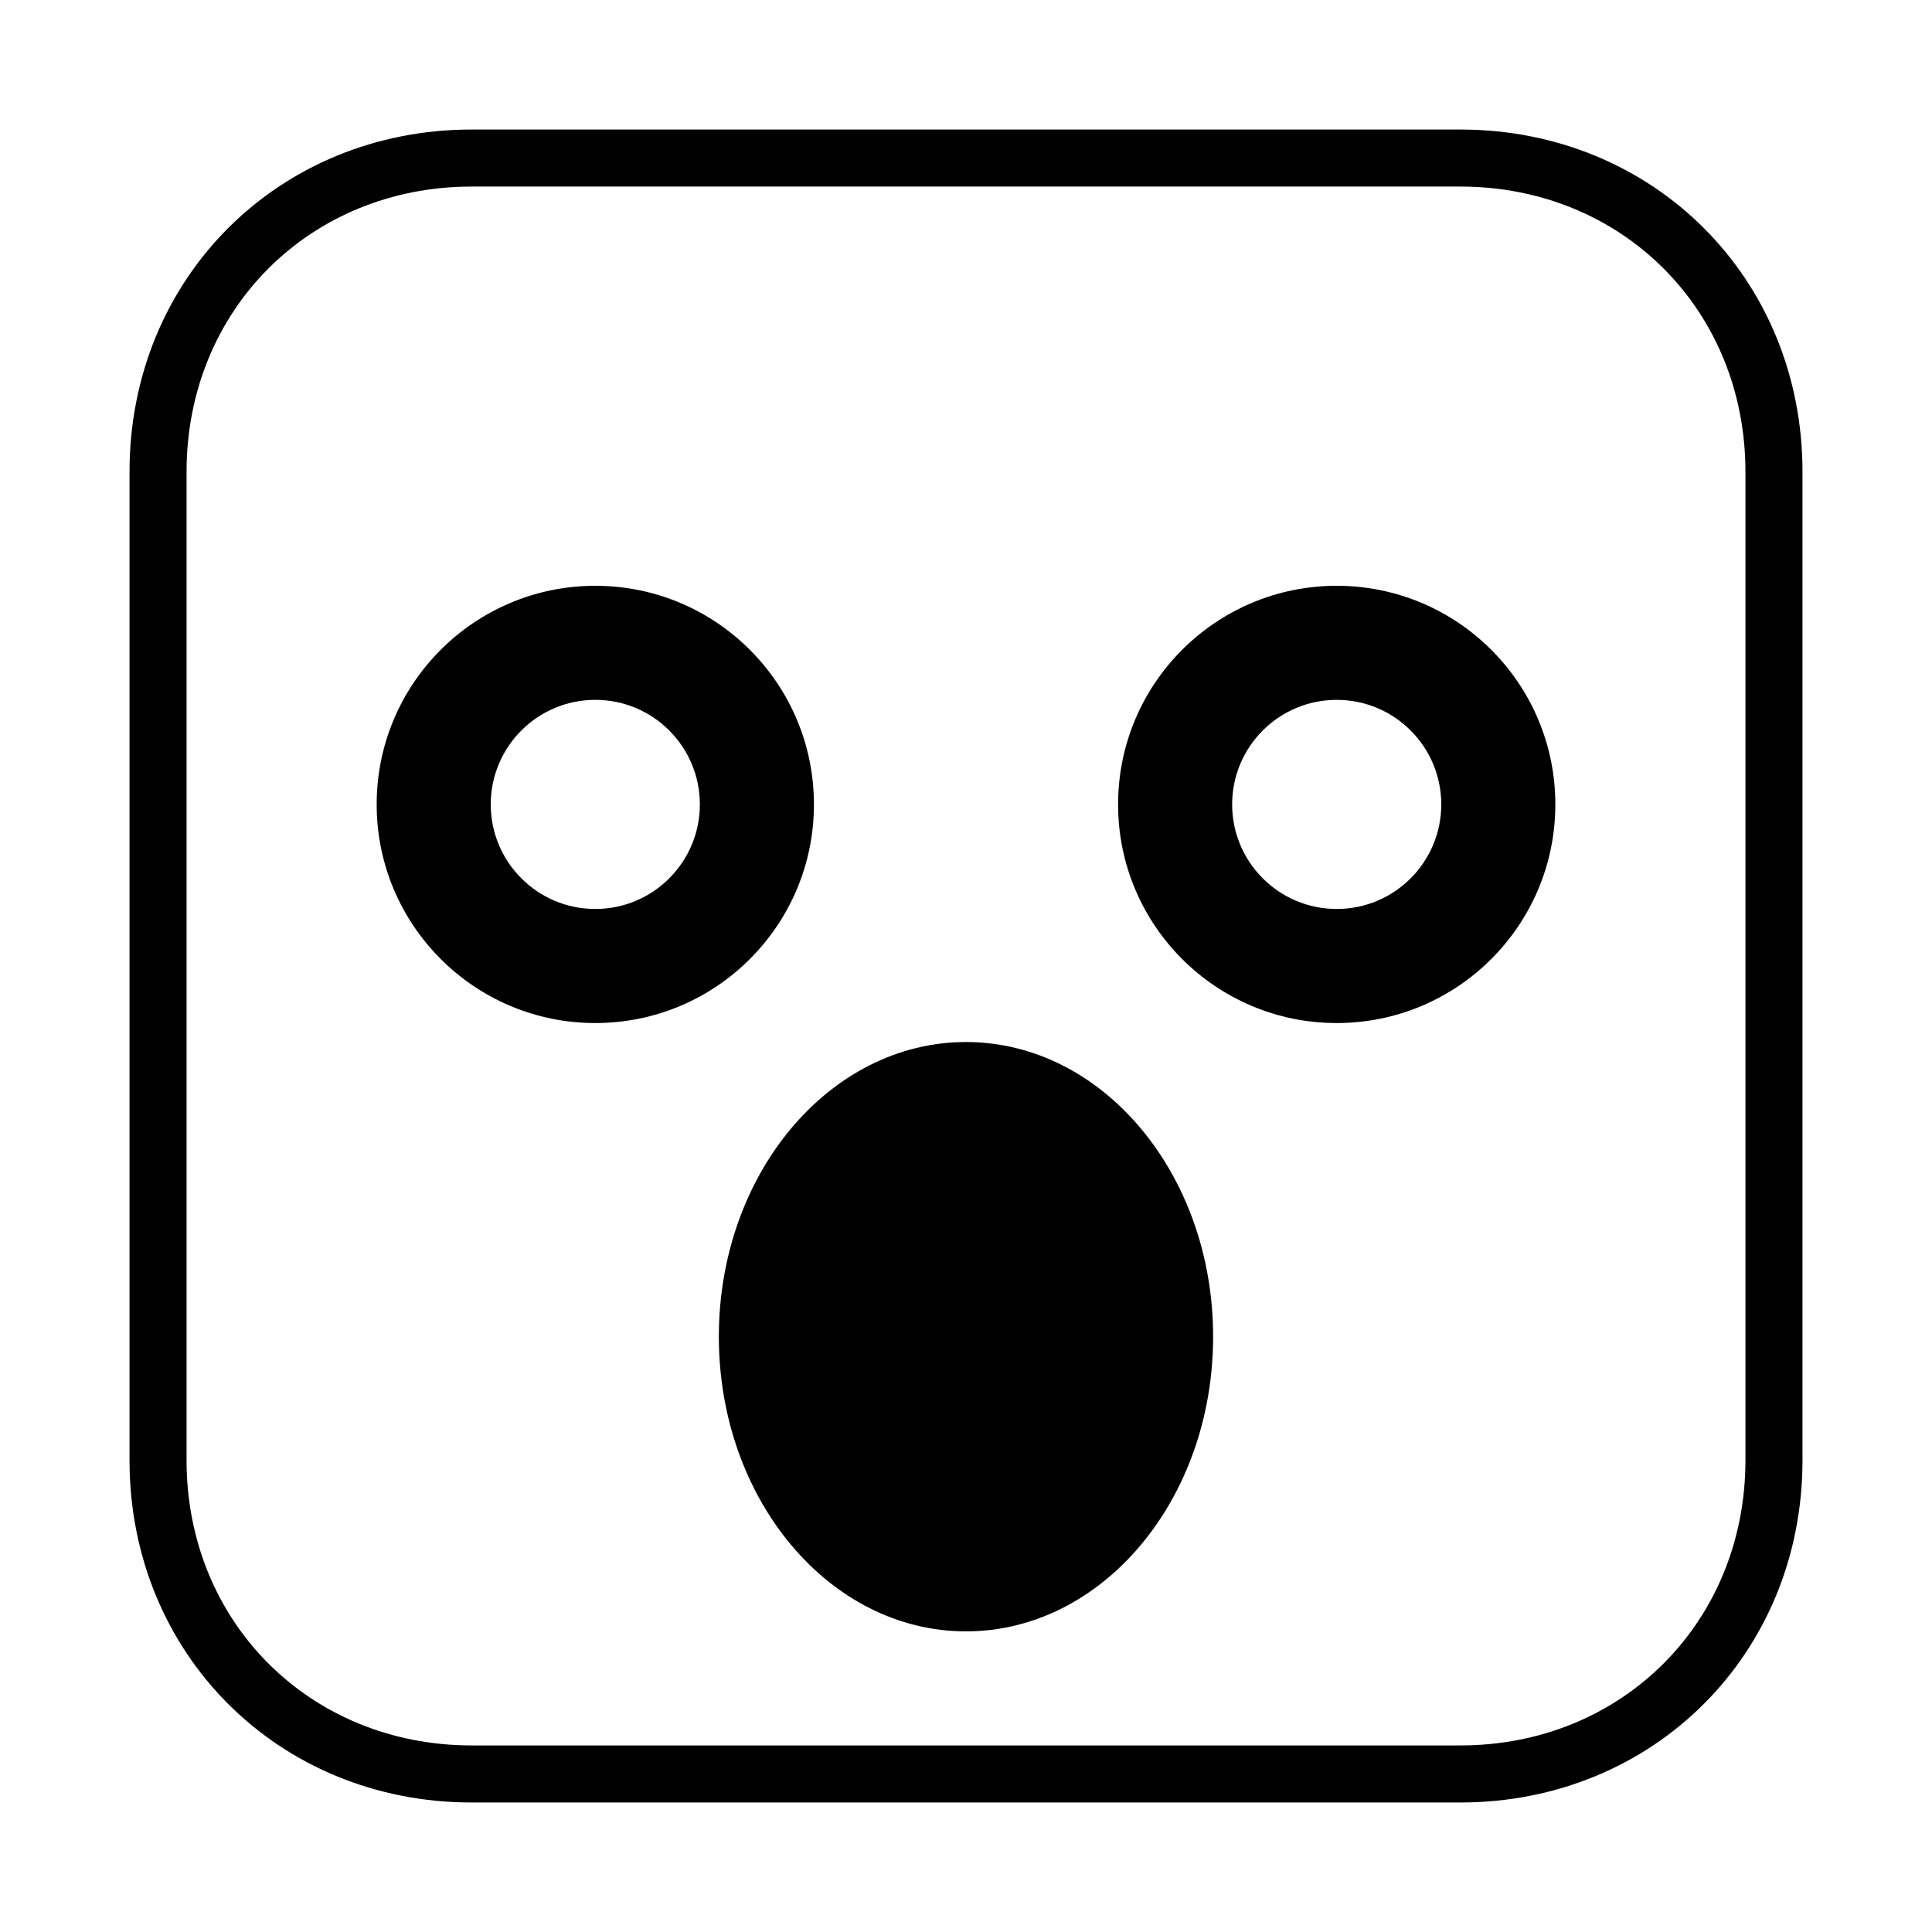
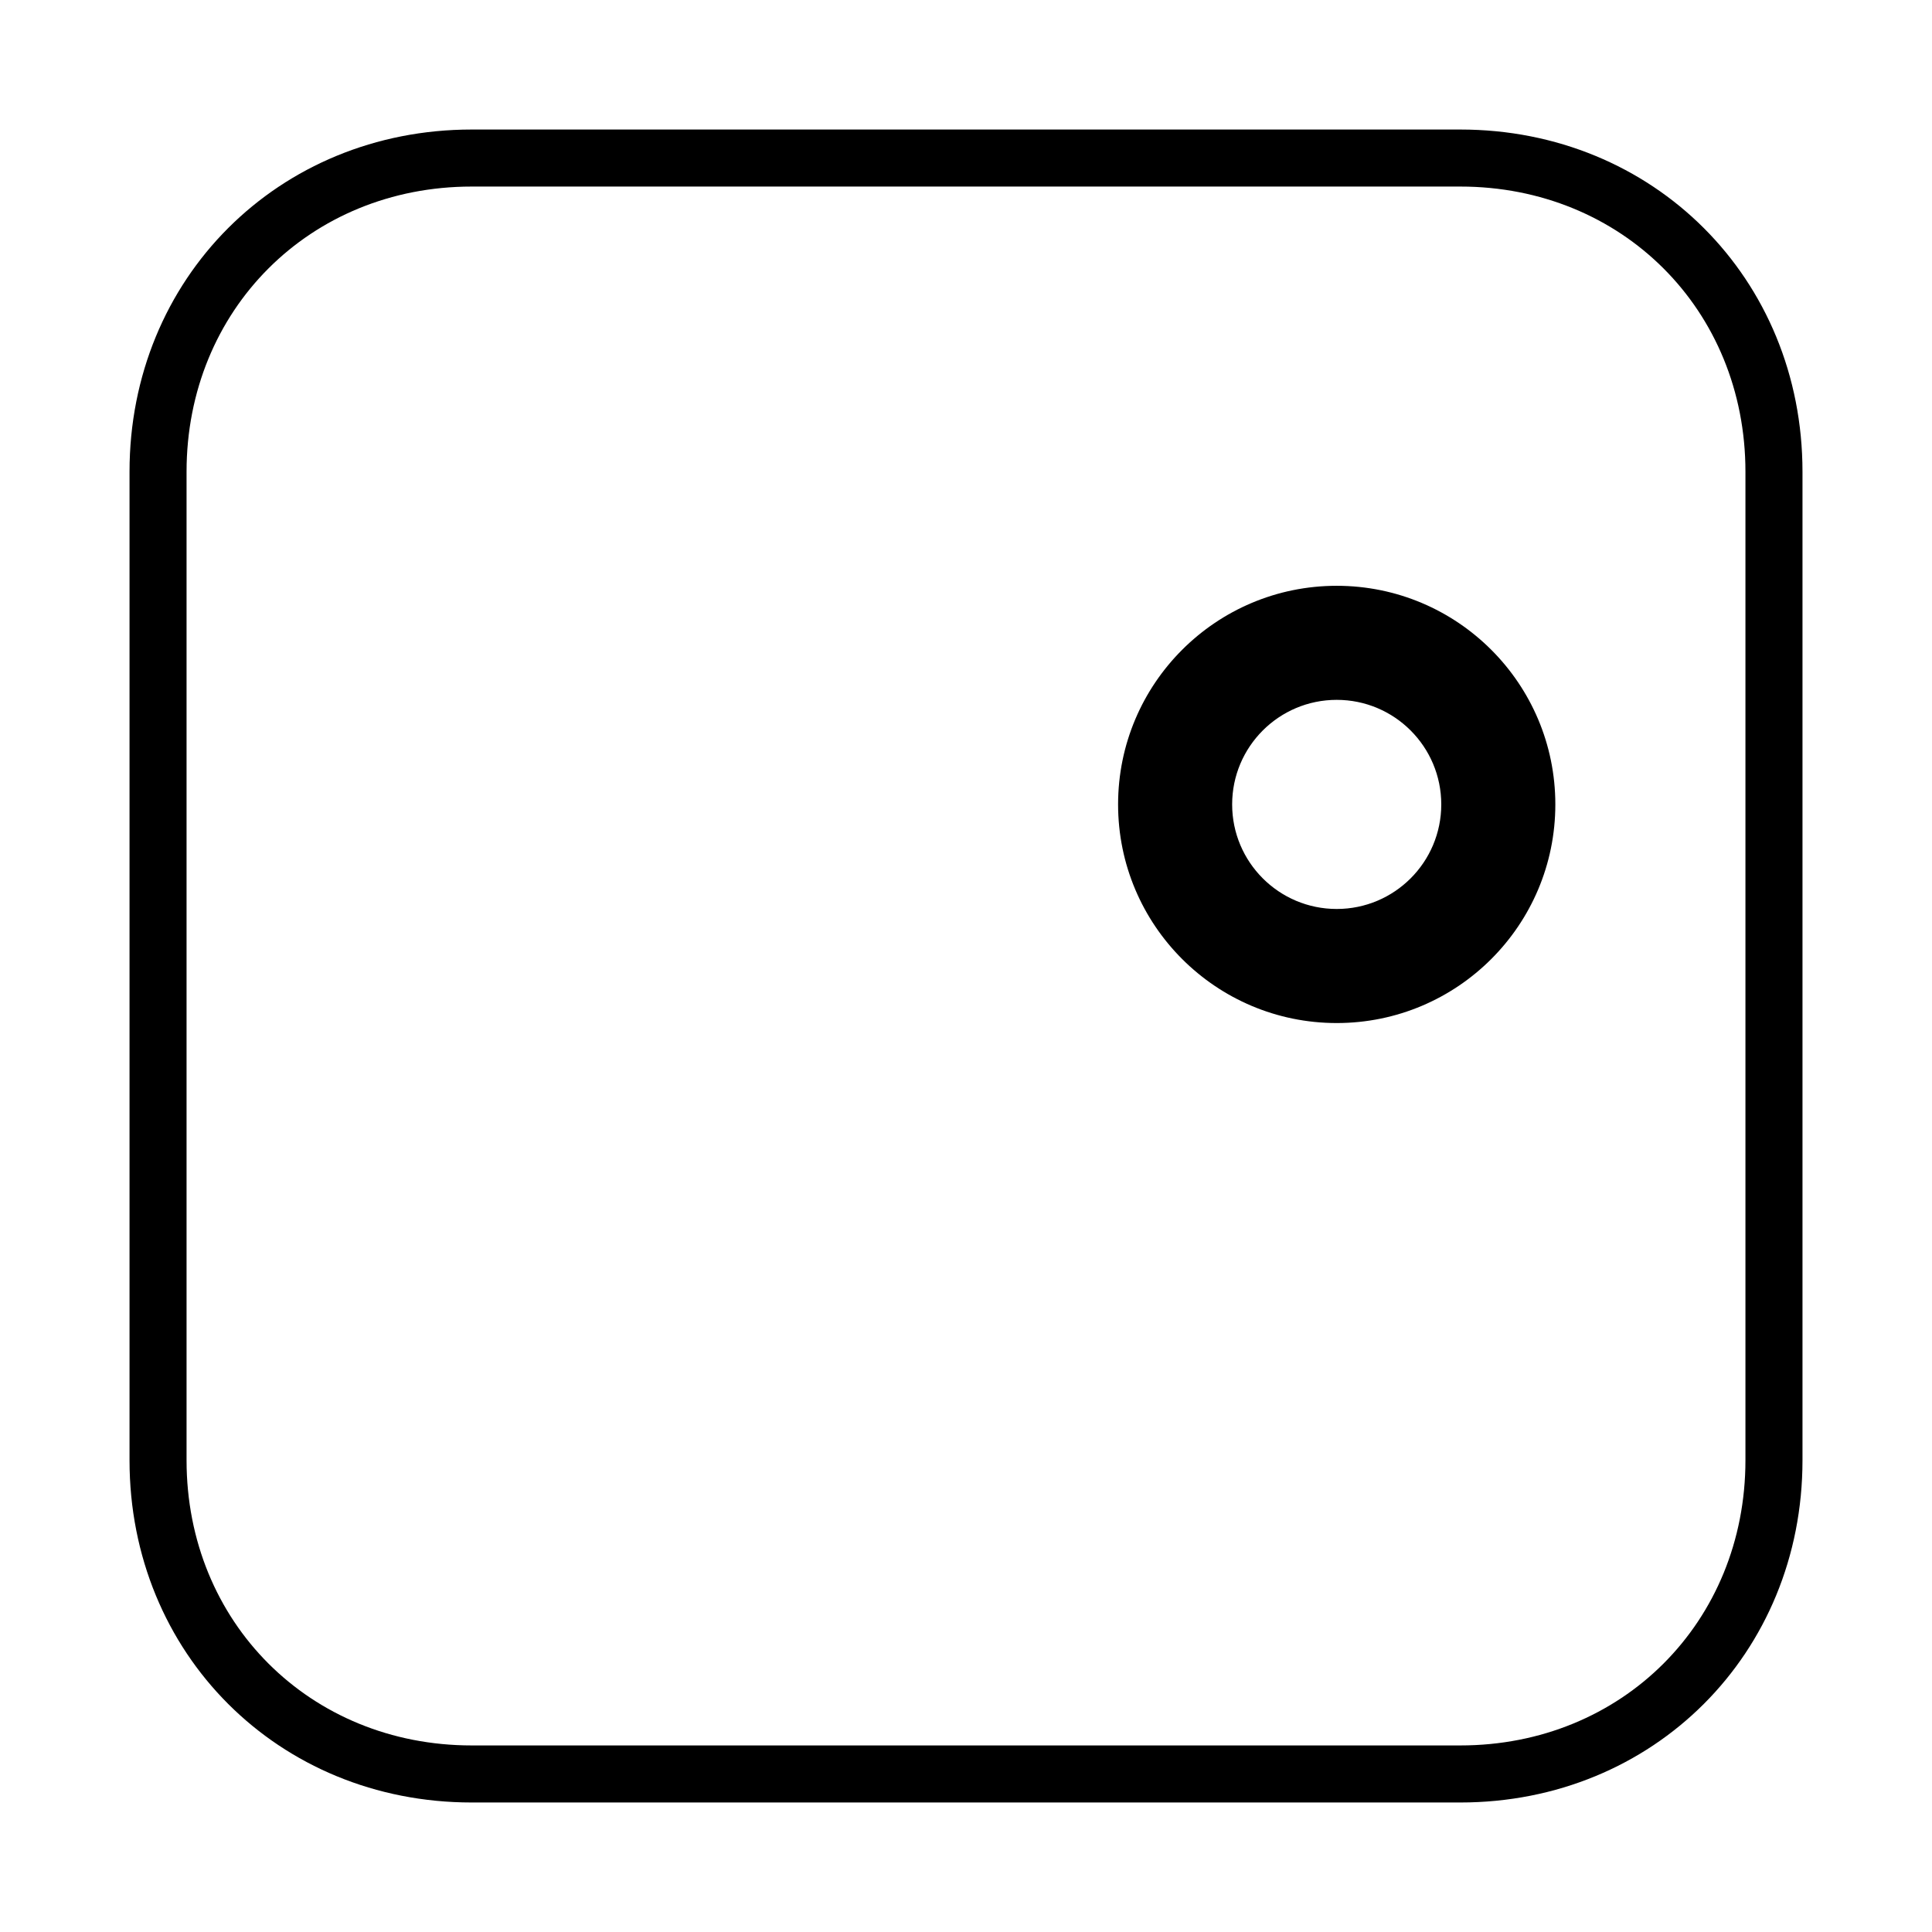
<svg xmlns="http://www.w3.org/2000/svg" fill="#000000" width="800px" height="800px" version="1.1" viewBox="144 144 512 512">
  <g fill-rule="evenodd">
    <path d="m269.01 193.44h261.98c42.879 0 75.57 32.68 75.57 75.57v261.98c0 42.879-32.68 75.57-75.57 75.57h-261.98c-42.879 0-75.57-32.68-75.57-75.57v-261.98c0-42.879 32.68-75.57 75.57-75.57zm-90.684 337.55c0 51.238 39.457 90.688 90.684 90.688h261.98c51.238 0 90.688-39.461 90.688-90.688v-261.98c0-51.238-39.461-90.684-90.688-90.684h-261.98c-51.238 0-90.684 39.457-90.684 90.684z" />
-     <path d="m359.7 357.18c0-32-25.941-57.938-57.941-57.938-31.996 0-57.938 25.938-57.938 57.938 0 31.996 25.941 57.938 57.938 57.938 32 0 57.941-25.941 57.941-57.938zm-85.648 0c0-15.305 12.406-27.711 27.707-27.711 15.305 0 27.711 12.406 27.711 27.711 0 15.301-12.406 27.707-27.711 27.707-15.301 0-27.707-12.406-27.707-27.707z" />
    <path d="m556.18 357.18c0-32-25.941-57.938-57.938-57.938-32 0-57.938 25.938-57.938 57.938 0 31.996 25.938 57.938 57.938 57.938 31.996 0 57.938-25.941 57.938-57.938zm-85.648 0c0-15.305 12.406-27.711 27.711-27.711 15.301 0 27.707 12.406 27.707 27.711 0 15.301-12.406 27.707-27.707 27.707-15.305 0-27.711-12.406-27.711-27.707z" />
-     <path d="m465.49 498.24c0 43.129-29.32 78.09-65.492 78.09s-65.496-34.961-65.496-78.09c0-43.129 29.324-78.09 65.496-78.09s65.492 34.961 65.492 78.09" />
  </g>
</svg>